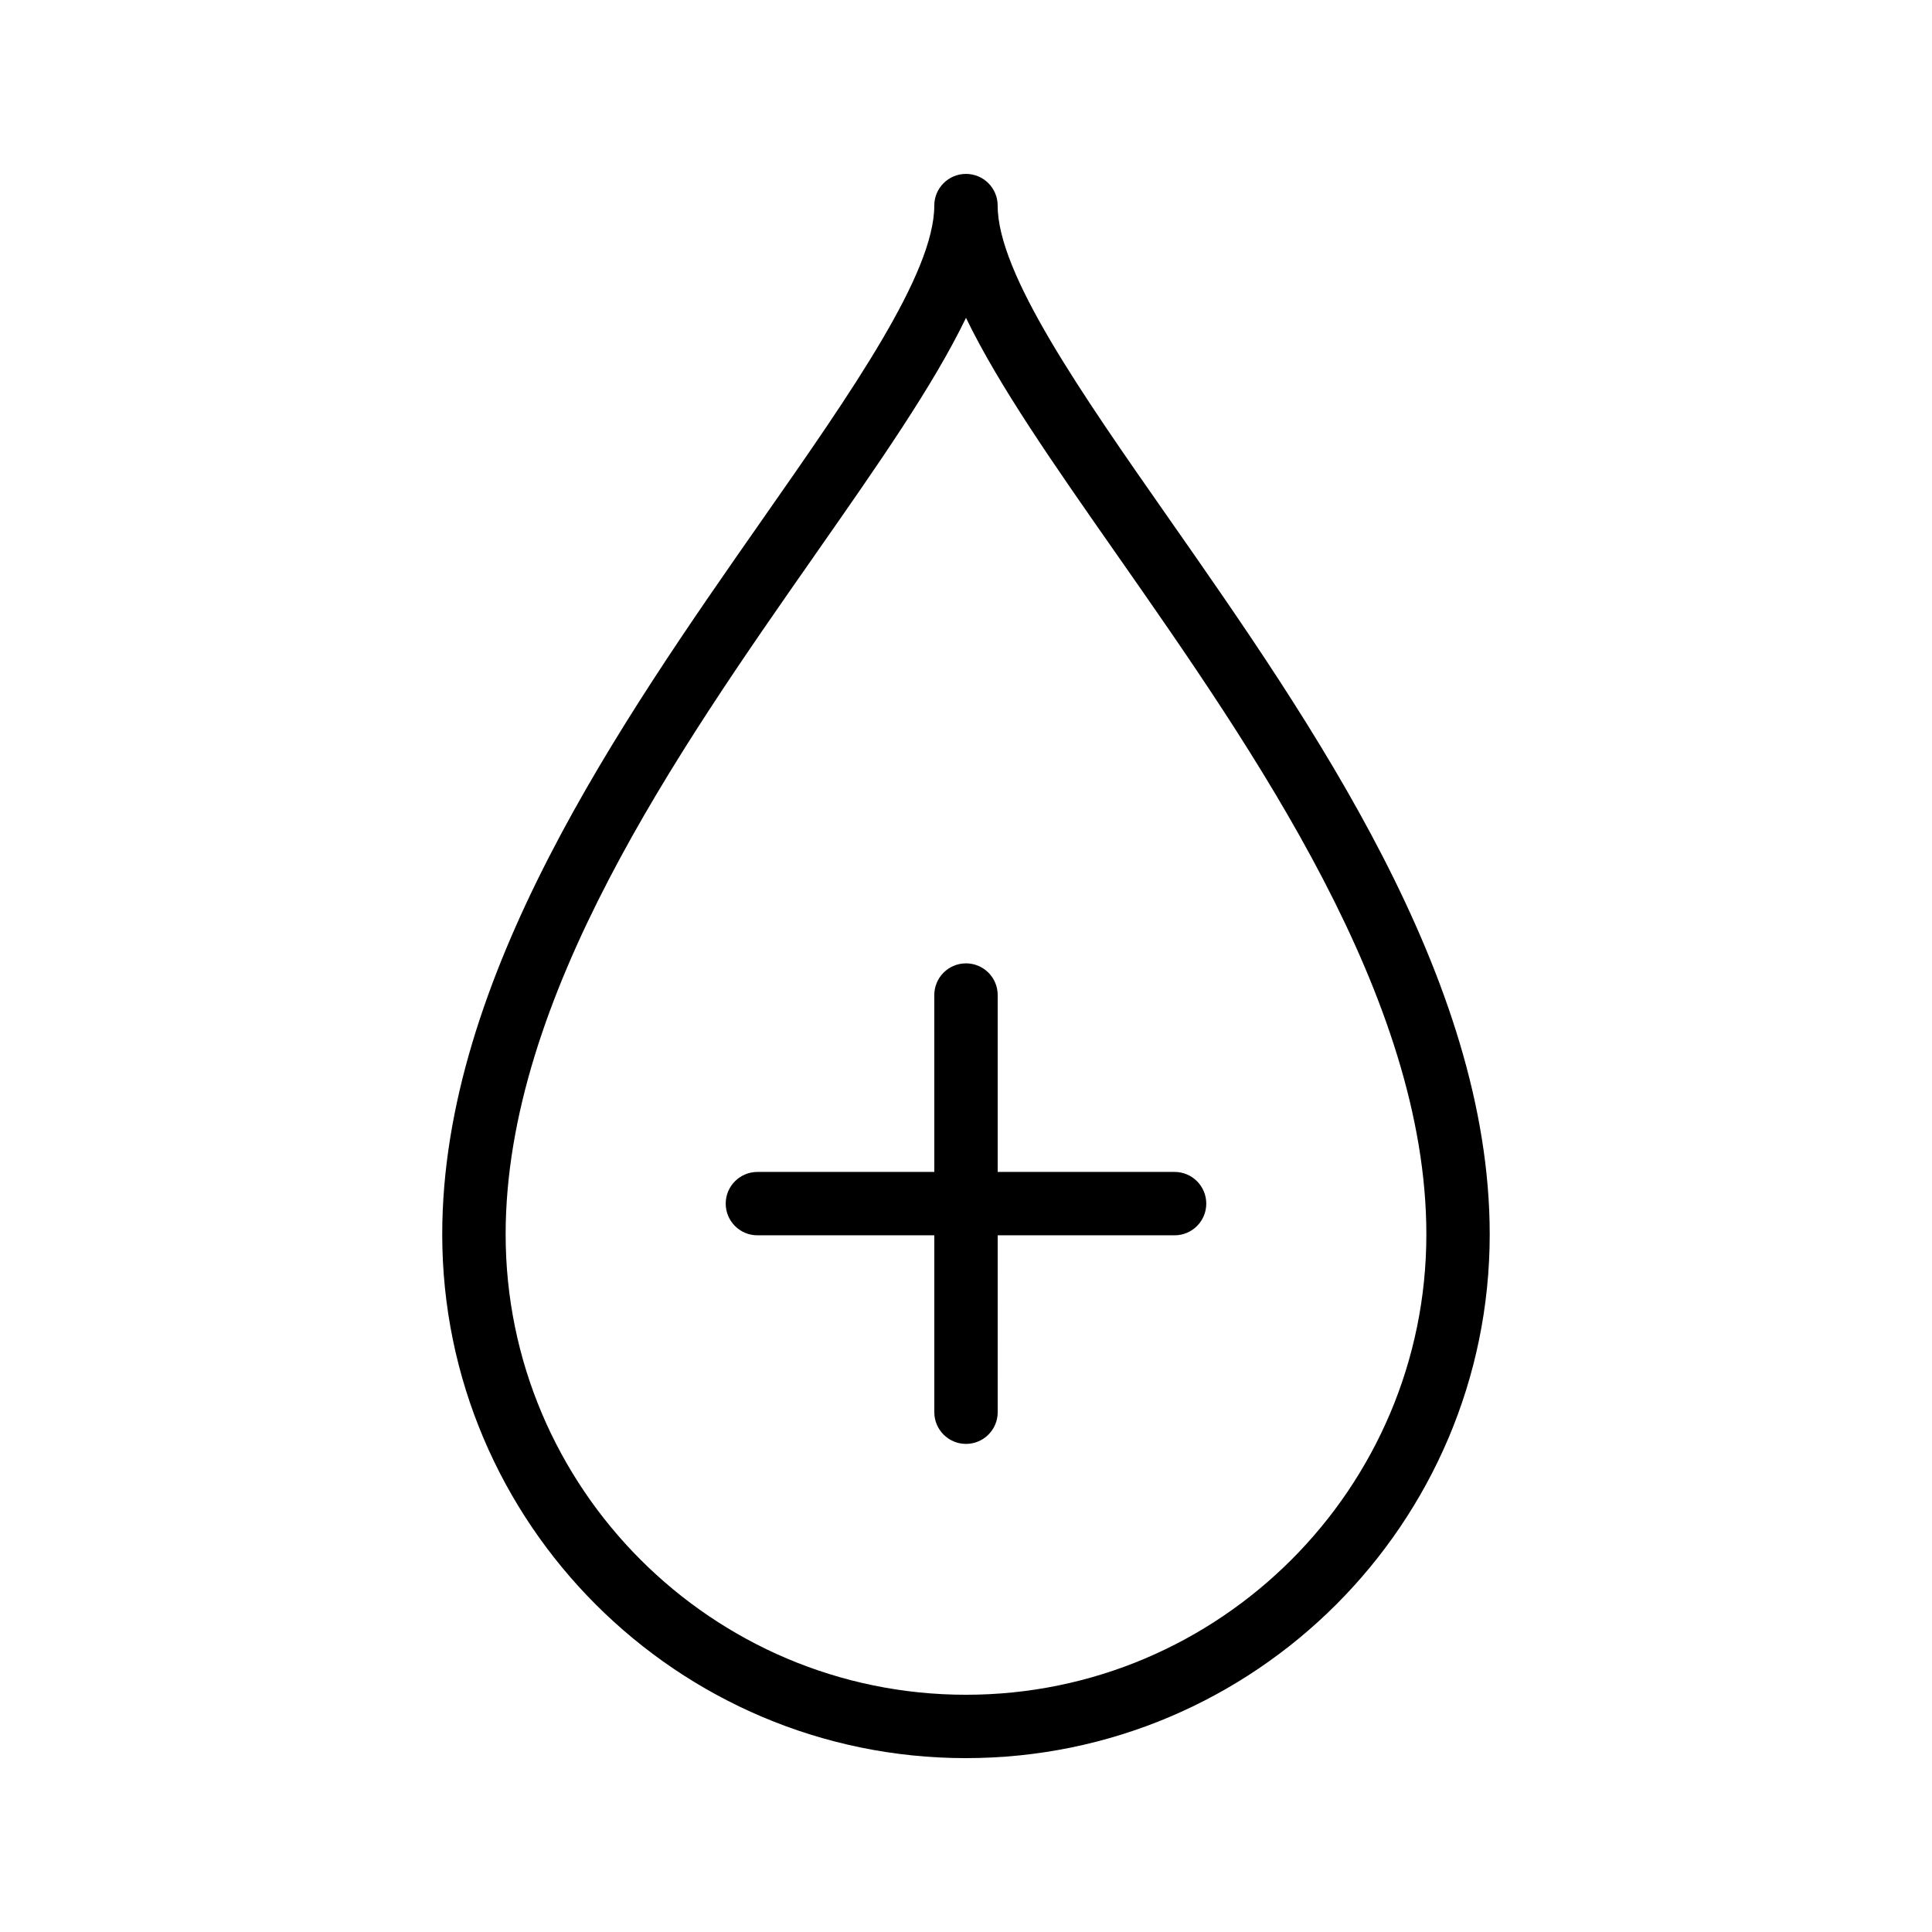
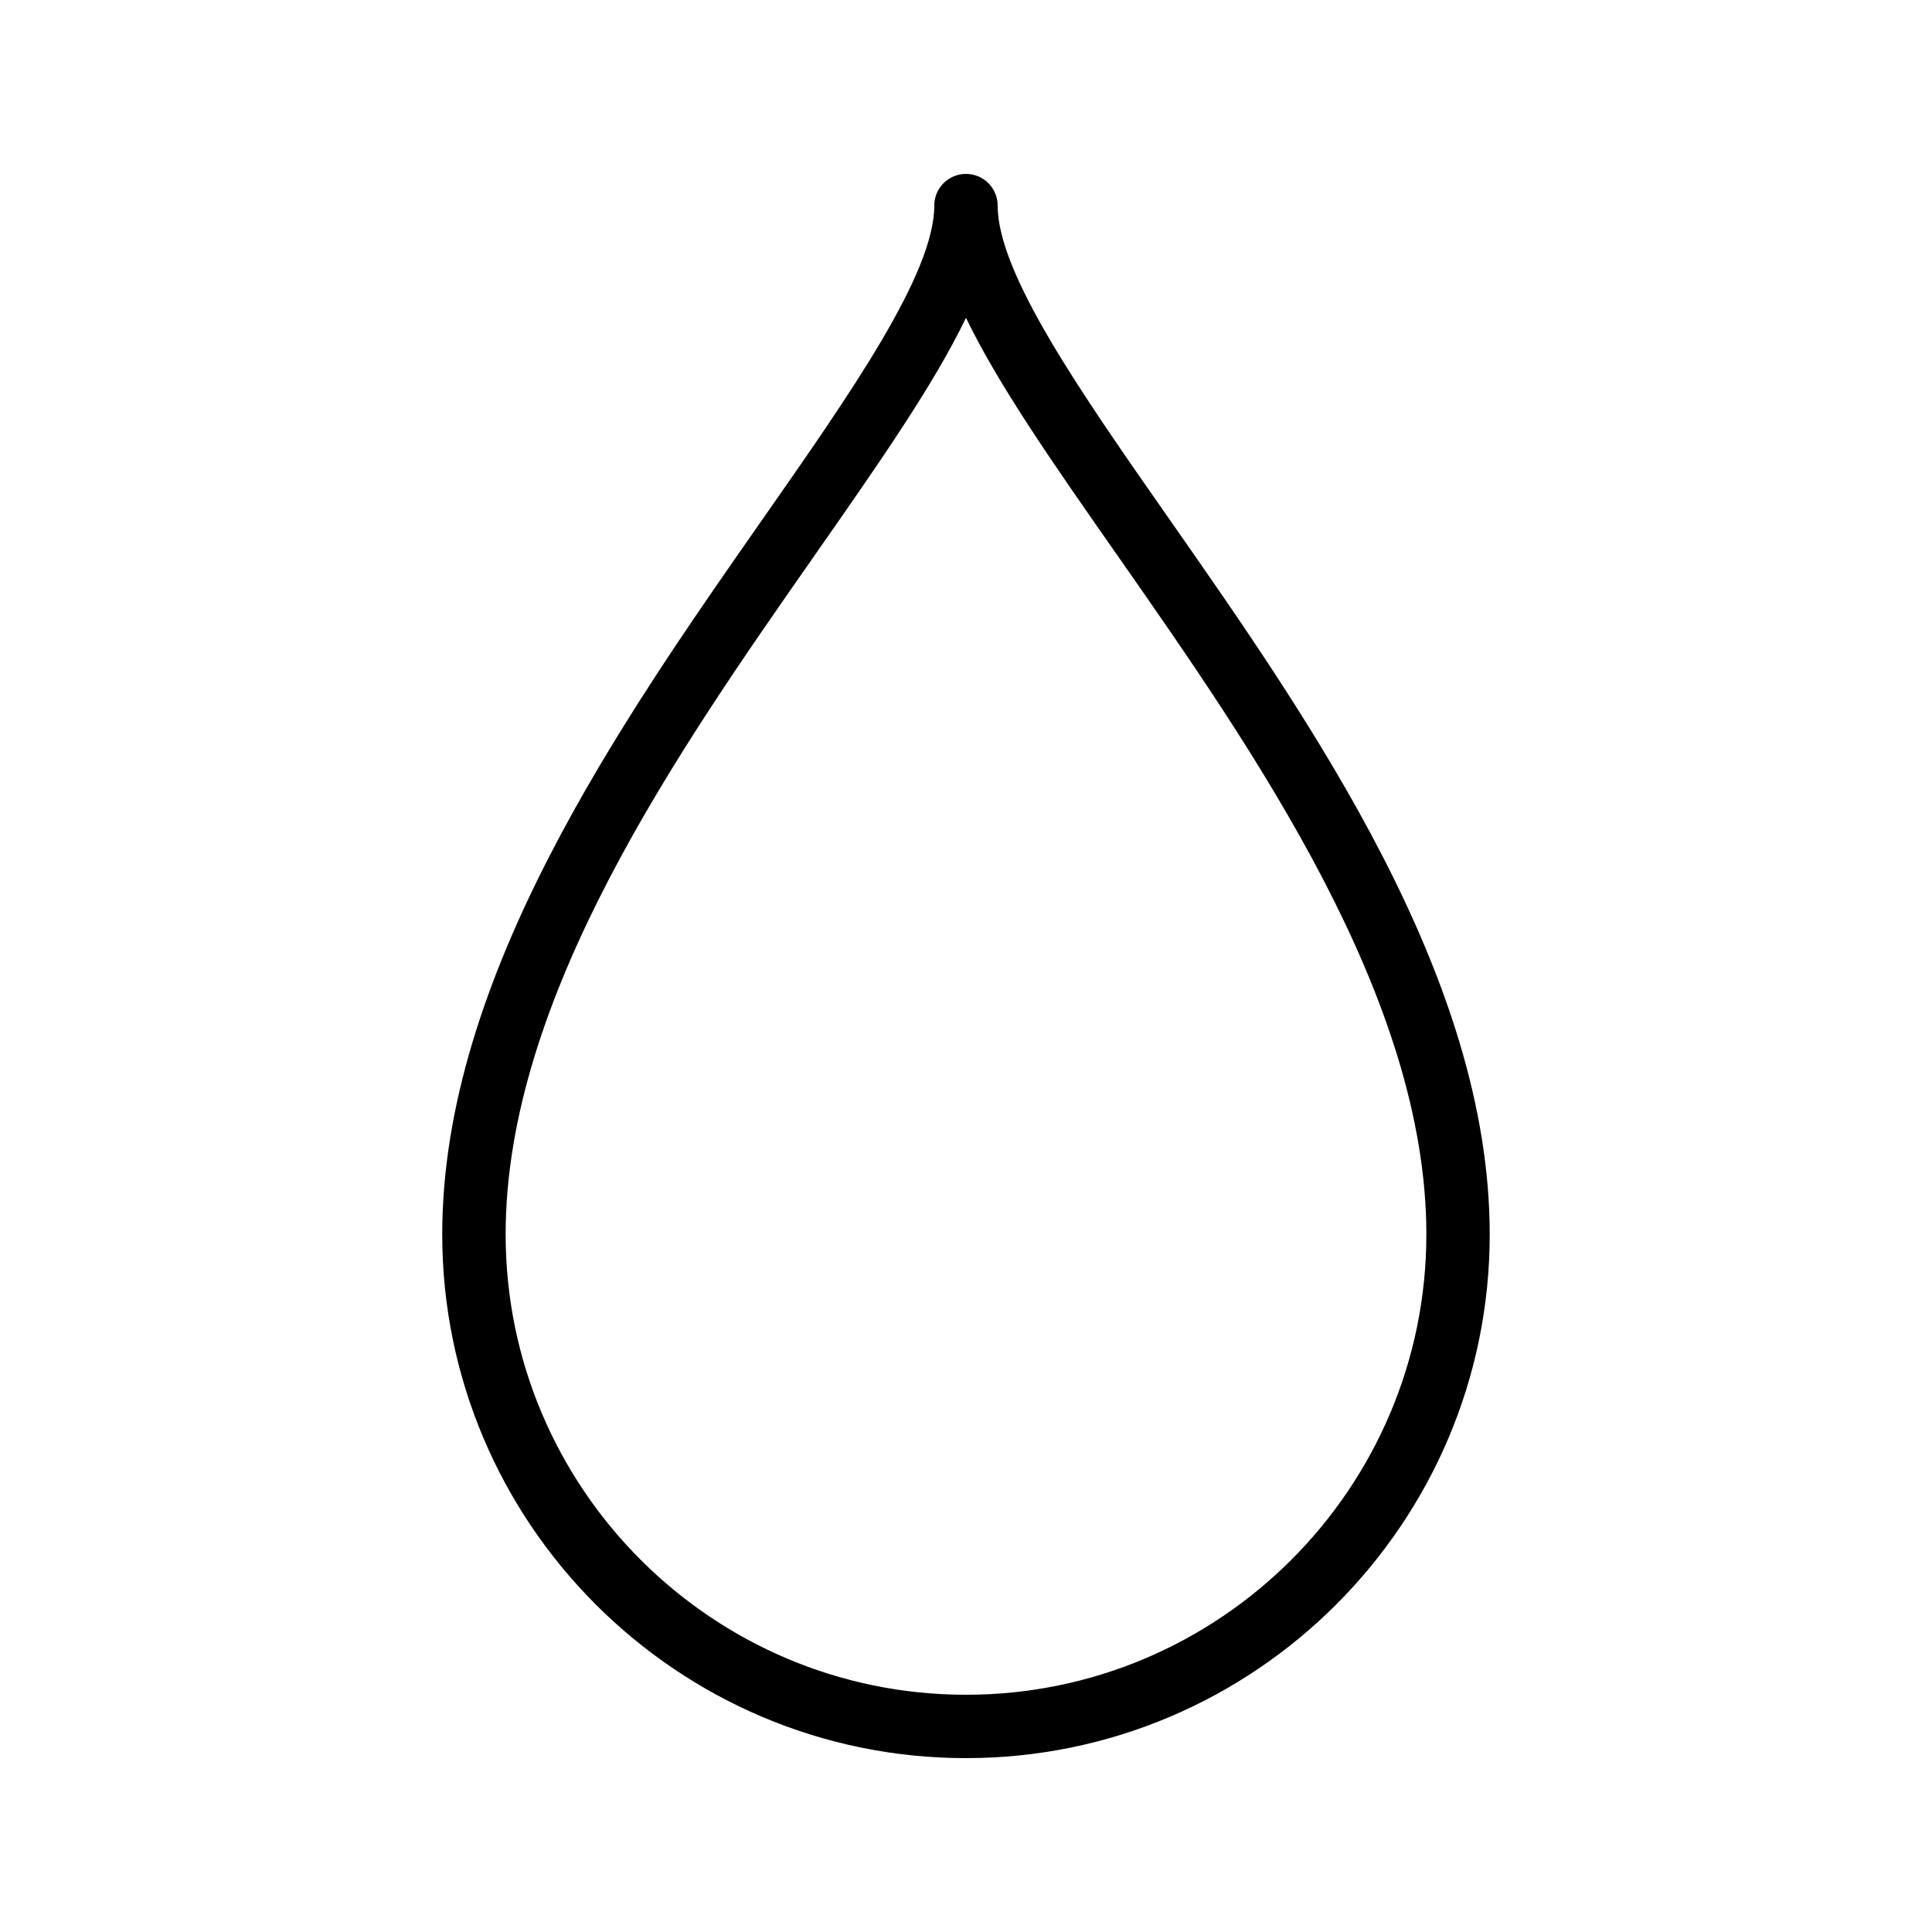
<svg xmlns="http://www.w3.org/2000/svg" fill="#000000" width="800px" height="800px" version="1.1" viewBox="144 144 512 512">
  <g>
    <path d="m400 609.92c76.531 0 138.79-62.262 138.79-138.79 0-68.059-47.164-135.55-85.059-189.77-23.316-33.355-45.34-64.871-45.34-82.875 0-4.641-3.758-8.398-8.398-8.398-4.637 0-8.398 3.754-8.398 8.398 0 18.008-22.02 49.52-45.34 82.879-37.895 54.227-85.059 121.71-85.059 189.77 0.004 76.527 62.27 138.79 138.8 138.79zm-39.973-318.95c16.75-23.961 31.316-44.805 39.973-62.738 8.656 17.934 23.223 38.777 39.973 62.738 36.547 52.301 82.027 117.38 82.027 180.16 0 67.27-54.727 122-122 122s-122-54.727-122-122c0-62.77 45.48-127.86 82.027-180.15z" />
-     <path d="m344.72 471.37h46.883v46.879c0 4.641 3.758 8.398 8.398 8.398 4.637 0 8.398-3.754 8.398-8.398l-0.004-46.879h46.879c4.637 0 8.398-3.754 8.398-8.398 0-4.641-3.758-8.398-8.398-8.398l-46.879 0.004v-46.879c0-4.641-3.758-8.398-8.398-8.398-4.637 0-8.398 3.754-8.398 8.398l0.004 46.879h-46.883c-4.637 0-8.398 3.754-8.398 8.398 0 4.641 3.762 8.395 8.398 8.395z" />
  </g>
</svg>